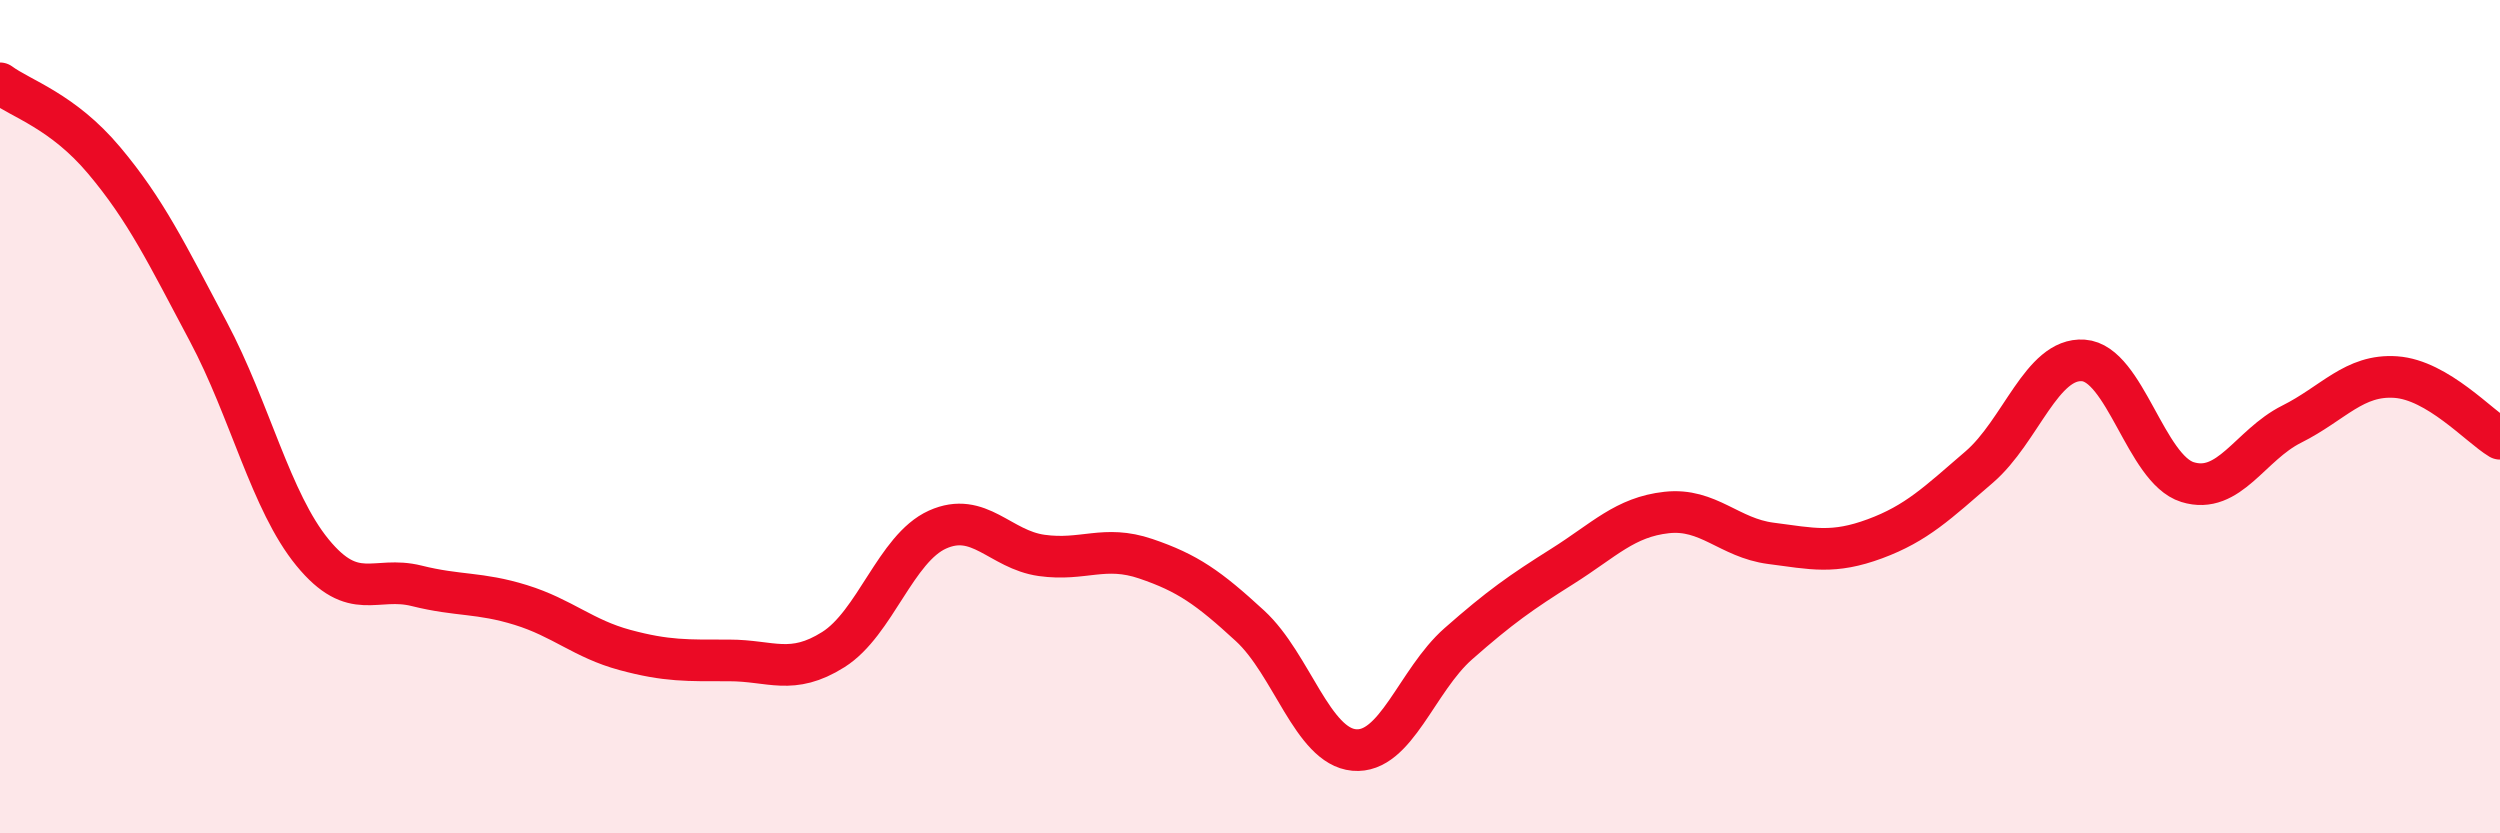
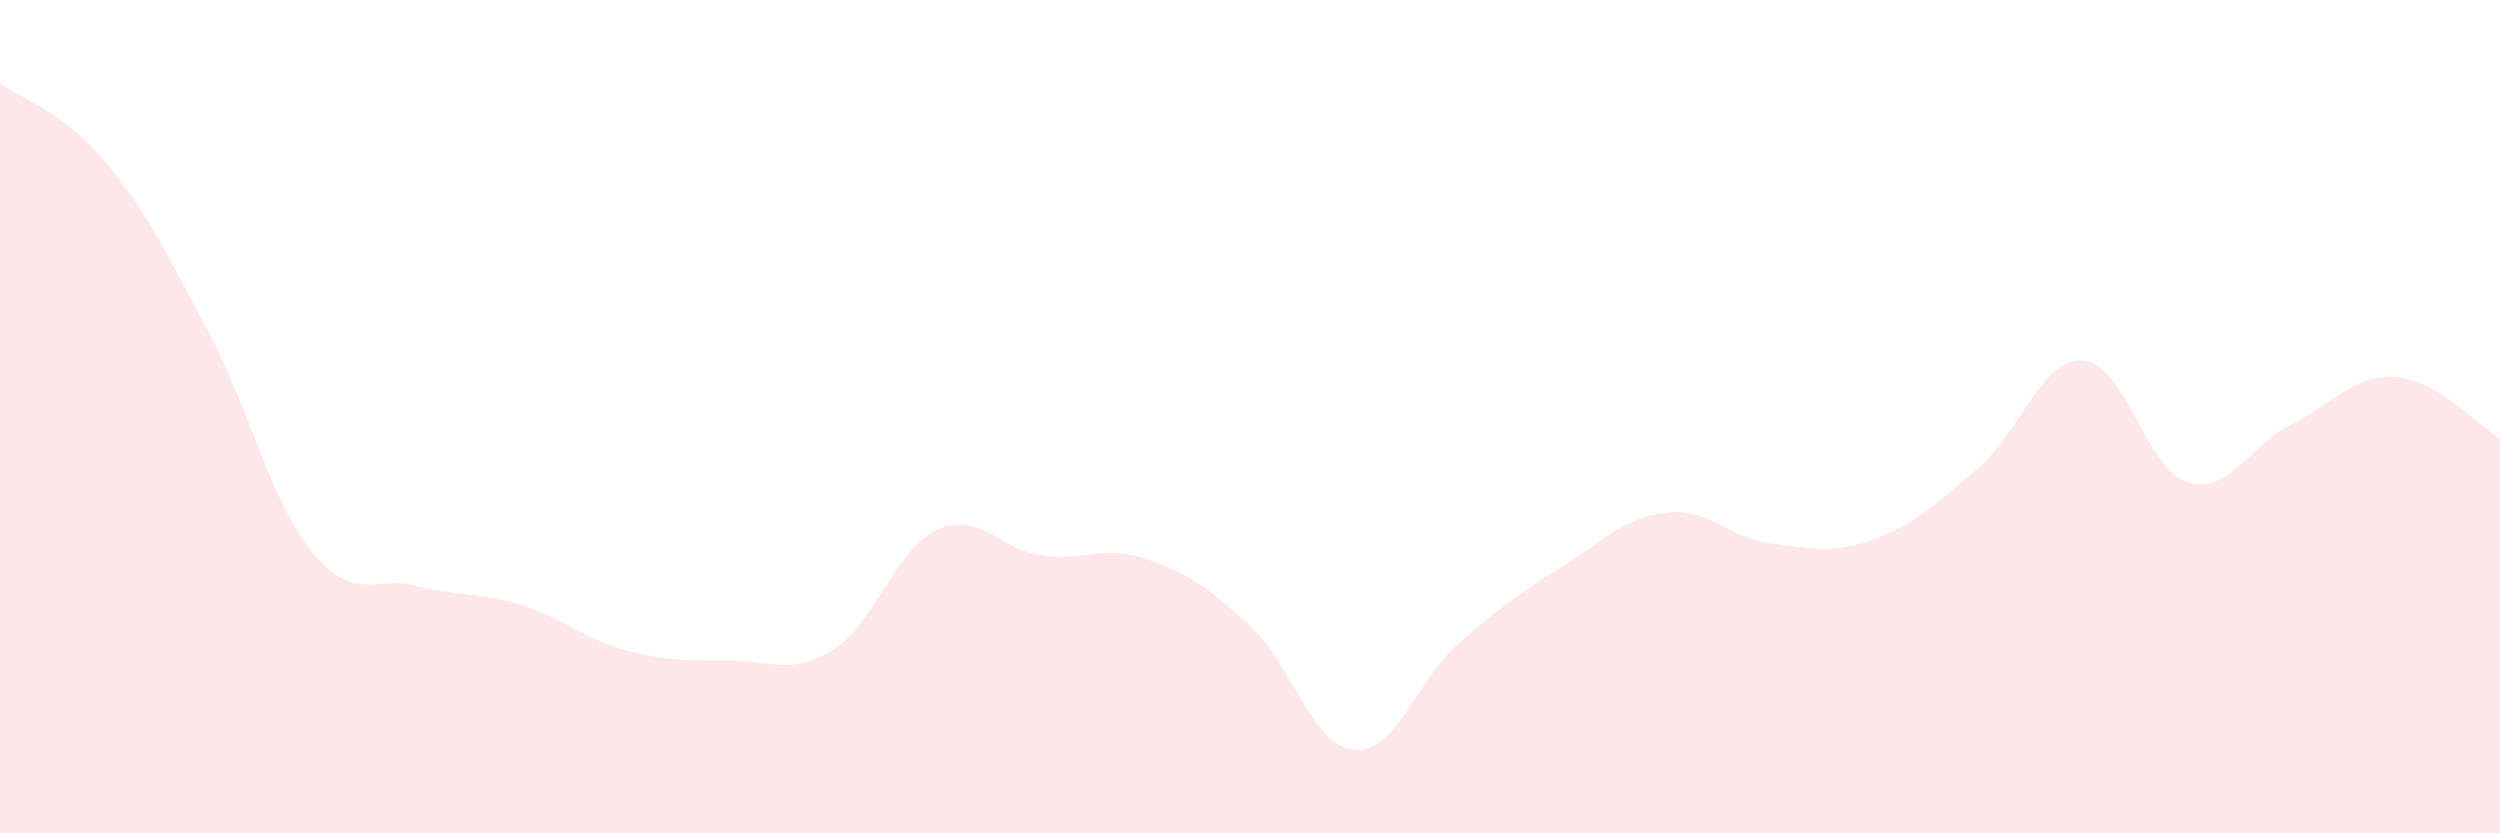
<svg xmlns="http://www.w3.org/2000/svg" width="60" height="20" viewBox="0 0 60 20">
  <path d="M 0,2 C 0.5,2.37 1.5,2.66 2.5,3.85 C 3.5,5.04 4,6.08 5,7.96 C 6,9.84 6.5,12.04 7.5,13.26 C 8.5,14.48 9,13.81 10,14.06 C 11,14.31 11.5,14.21 12.5,14.52 C 13.5,14.83 14,15.33 15,15.6 C 16,15.87 16.5,15.85 17.5,15.85 C 18.5,15.85 19,16.22 20,15.59 C 21,14.96 21.5,13.16 22.5,12.71 C 23.5,12.26 24,13.19 25,13.33 C 26,13.47 26.5,13.07 27.5,13.41 C 28.5,13.75 29,14.1 30,15.02 C 31,15.94 31.5,17.91 32.5,18 C 33.5,18.09 34,16.33 35,15.45 C 36,14.57 36.5,14.22 37.5,13.59 C 38.5,12.96 39,12.41 40,12.3 C 41,12.19 41.5,12.91 42.5,13.04 C 43.5,13.17 44,13.3 45,12.93 C 46,12.56 46.5,12.07 47.5,11.21 C 48.5,10.35 49,8.58 50,8.65 C 51,8.72 51.5,11.26 52.5,11.57 C 53.5,11.88 54,10.68 55,10.18 C 56,9.68 56.5,8.98 57.5,9.05 C 58.5,9.12 59.5,10.23 60,10.53L60 20L0 20Z" fill="#EB0A25" opacity="0.1" stroke-linecap="round" stroke-linejoin="round" />
-   <path d="M 0,2 C 0.5,2.37 1.5,2.66 2.5,3.85 C 3.5,5.04 4,6.08 5,7.96 C 6,9.84 6.5,12.04 7.5,13.26 C 8.5,14.48 9,13.81 10,14.06 C 11,14.31 11.5,14.21 12.5,14.52 C 13.5,14.83 14,15.33 15,15.6 C 16,15.87 16.5,15.85 17.5,15.85 C 18.5,15.85 19,16.22 20,15.59 C 21,14.96 21.5,13.16 22.5,12.71 C 23.5,12.26 24,13.19 25,13.33 C 26,13.47 26.5,13.07 27.5,13.41 C 28.5,13.75 29,14.1 30,15.02 C 31,15.94 31.5,17.91 32.5,18 C 33.5,18.09 34,16.33 35,15.45 C 36,14.57 36.5,14.22 37.5,13.59 C 38.5,12.96 39,12.41 40,12.3 C 41,12.19 41.5,12.91 42.5,13.04 C 43.5,13.17 44,13.3 45,12.93 C 46,12.56 46.5,12.07 47.5,11.21 C 48.5,10.35 49,8.58 50,8.65 C 51,8.72 51.5,11.26 52.5,11.57 C 53.5,11.88 54,10.68 55,10.18 C 56,9.68 56.5,8.98 57.5,9.05 C 58.5,9.12 59.5,10.23 60,10.53" stroke="#EB0A25" stroke-width="1" fill="none" stroke-linecap="round" stroke-linejoin="round" />
</svg>